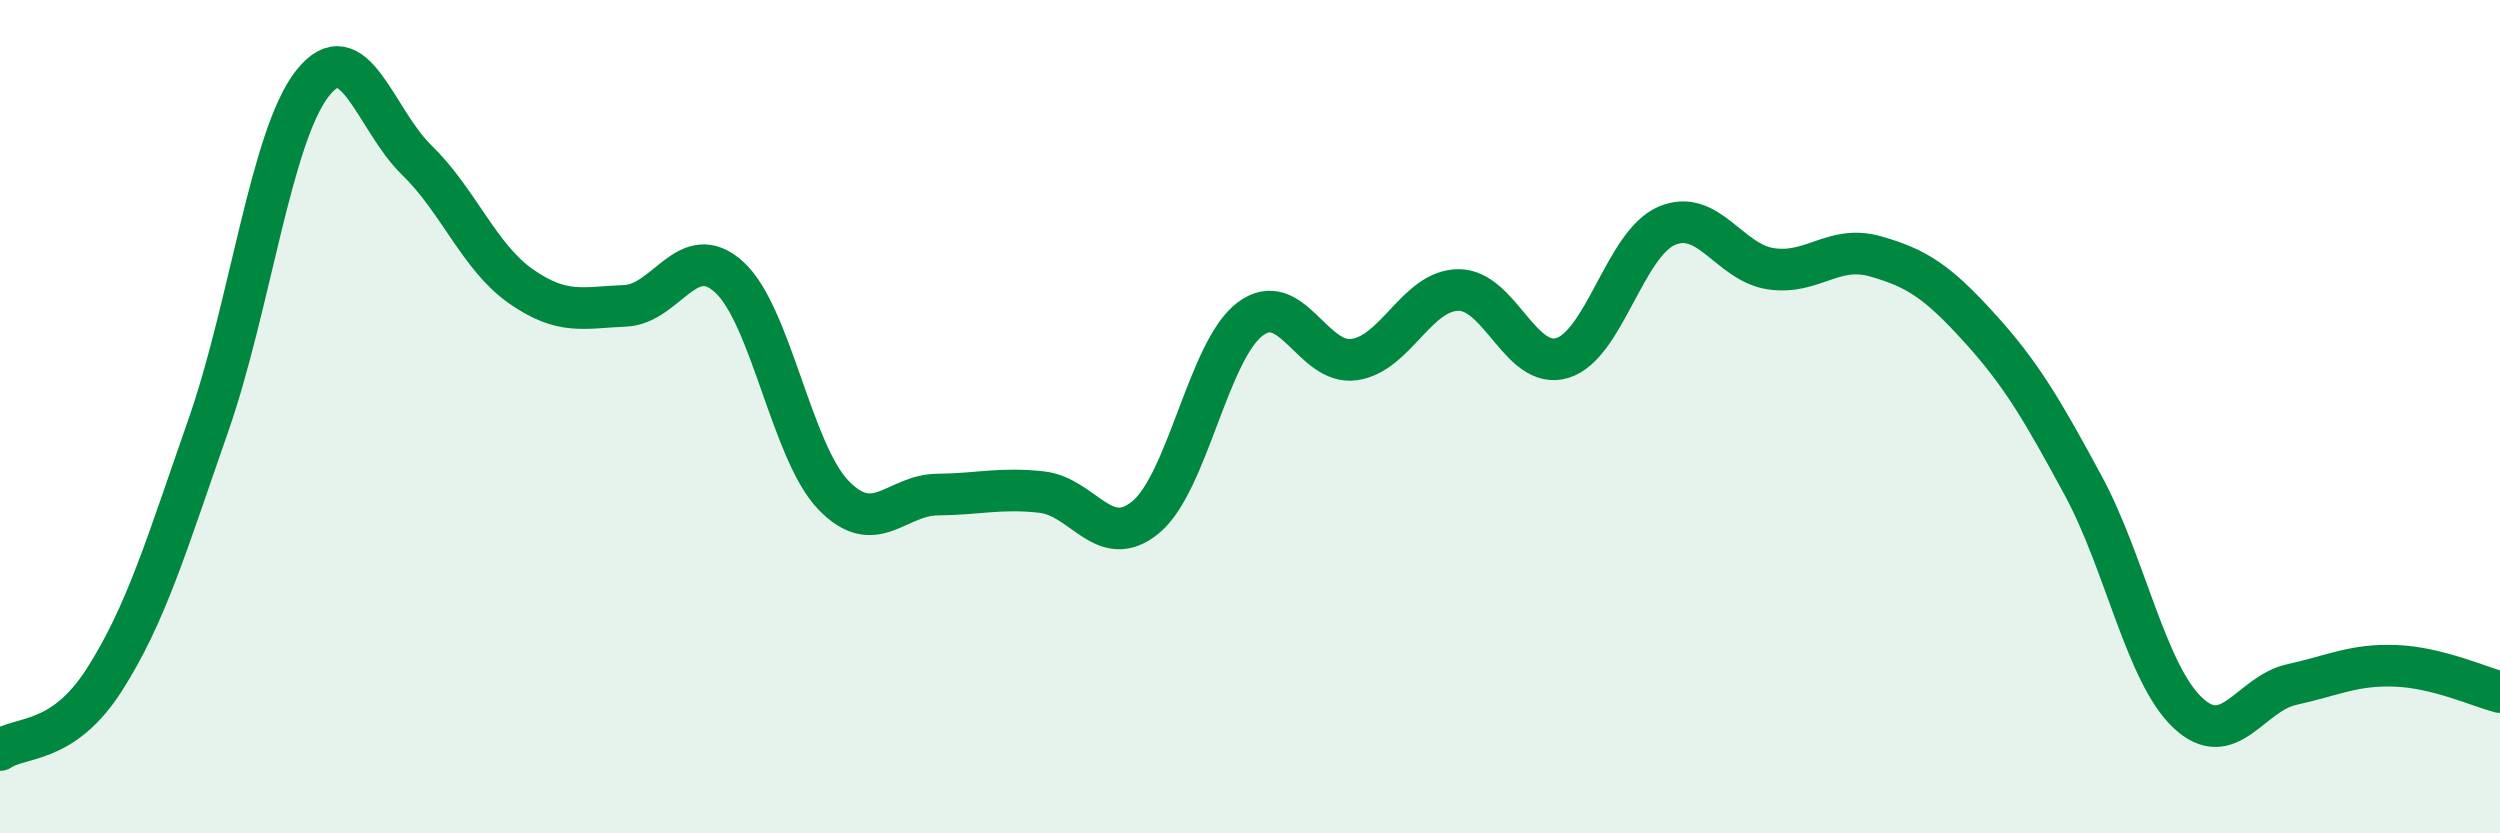
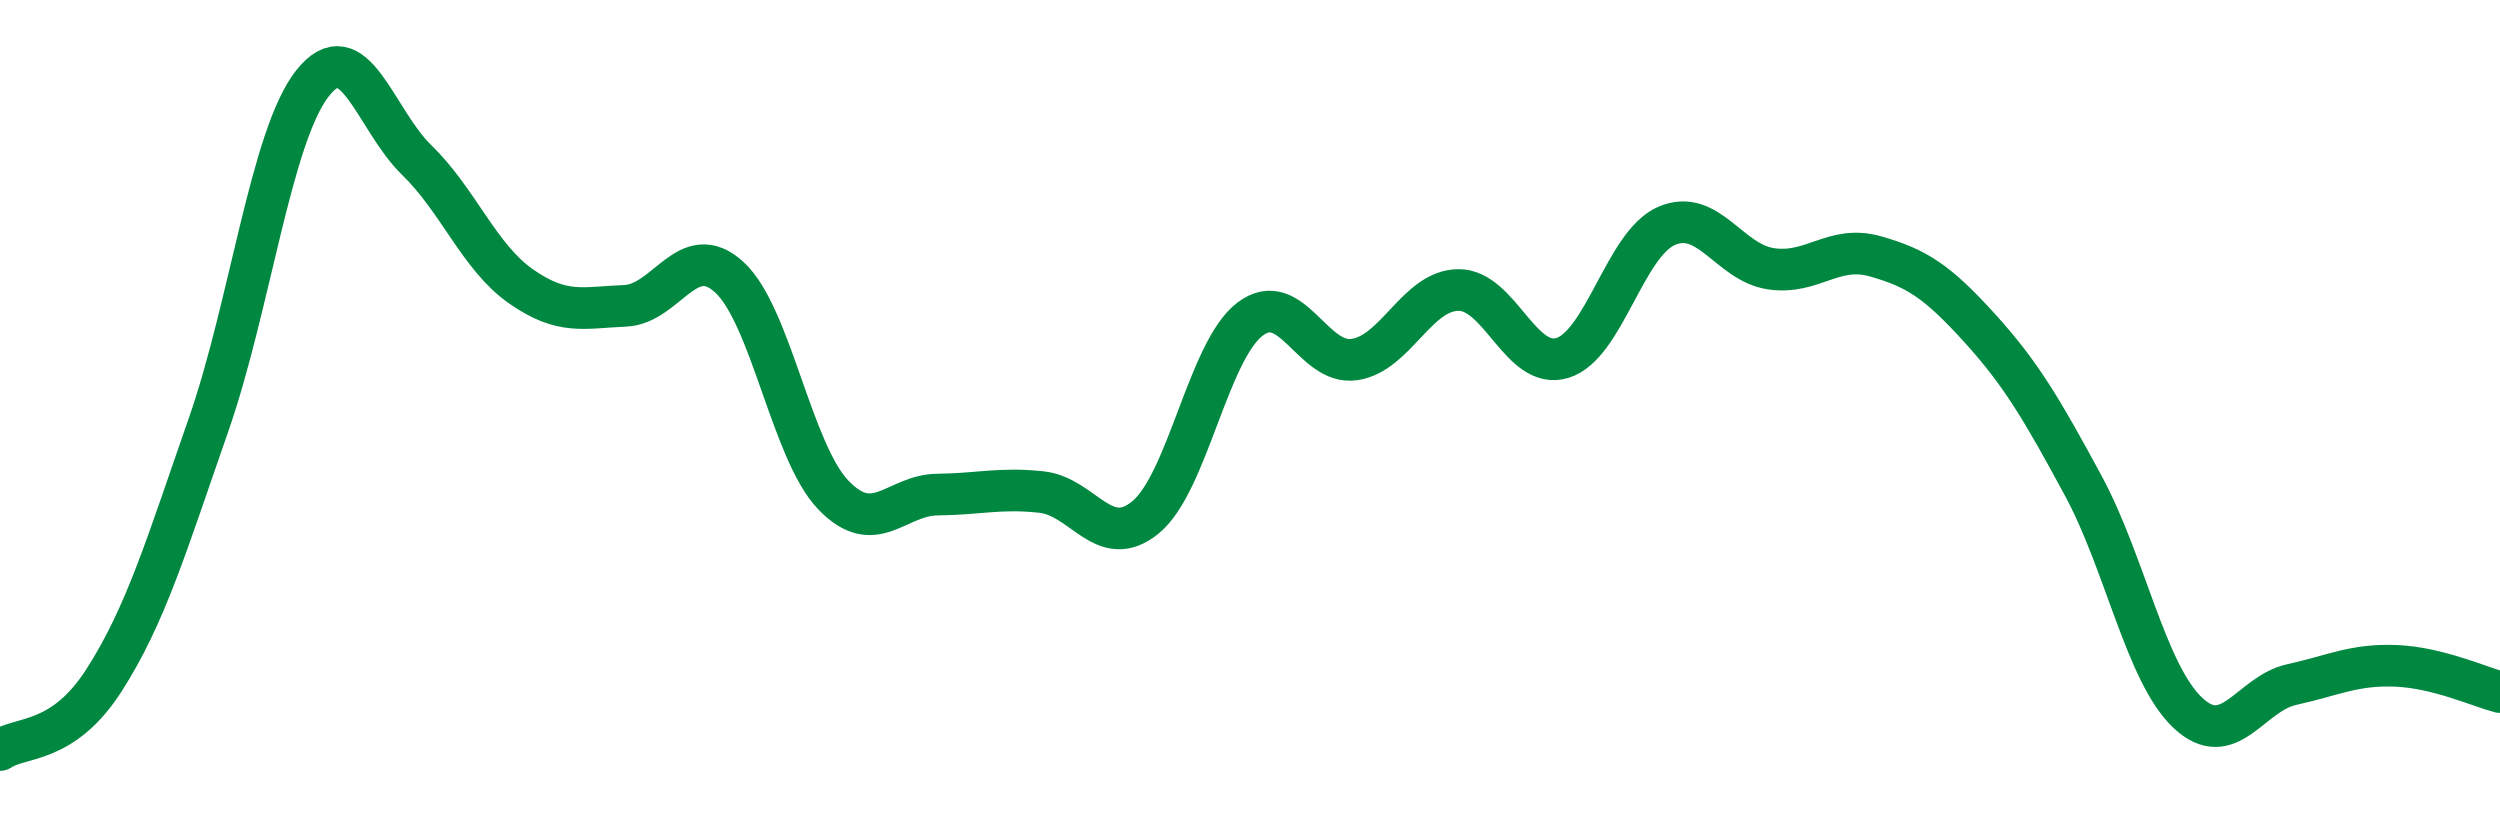
<svg xmlns="http://www.w3.org/2000/svg" width="60" height="20" viewBox="0 0 60 20">
-   <path d="M 0,18 C 0.5,17.66 1.5,17.88 2.5,16.32 C 3.5,14.76 4,13.07 5,10.21 C 6,7.35 6.5,3.27 7.5,2 C 8.5,0.73 9,2.87 10,3.84 C 11,4.81 11.5,6.17 12.5,6.87 C 13.5,7.57 14,7.38 15,7.34 C 16,7.3 16.5,5.74 17.5,6.65 C 18.5,7.56 19,10.84 20,11.88 C 21,12.92 21.5,11.88 22.5,11.87 C 23.5,11.86 24,11.7 25,11.81 C 26,11.92 26.5,13.24 27.5,12.41 C 28.5,11.58 29,8.42 30,7.66 C 31,6.9 31.5,8.77 32.5,8.63 C 33.5,8.49 34,6.97 35,6.96 C 36,6.95 36.5,8.9 37.5,8.59 C 38.5,8.28 39,5.85 40,5.42 C 41,4.99 41.5,6.3 42.5,6.45 C 43.5,6.6 44,5.87 45,6.15 C 46,6.43 46.5,6.76 47.5,7.86 C 48.5,8.96 49,9.81 50,11.66 C 51,13.51 51.5,16.15 52.5,17.1 C 53.5,18.05 54,16.65 55,16.43 C 56,16.21 56.5,15.94 57.5,15.98 C 58.5,16.02 59.5,16.48 60,16.61L60 20L0 20Z" fill="#008740" opacity="0.1" stroke-linecap="round" stroke-linejoin="round" />
  <path d="M 0,18 C 0.5,17.66 1.5,17.88 2.5,16.32 C 3.5,14.76 4,13.07 5,10.21 C 6,7.35 6.5,3.27 7.5,2 C 8.5,0.73 9,2.87 10,3.84 C 11,4.81 11.5,6.17 12.5,6.87 C 13.5,7.57 14,7.38 15,7.34 C 16,7.3 16.5,5.74 17.5,6.65 C 18.5,7.56 19,10.84 20,11.88 C 21,12.92 21.5,11.88 22.5,11.87 C 23.5,11.86 24,11.7 25,11.81 C 26,11.92 26.5,13.24 27.5,12.41 C 28.5,11.58 29,8.42 30,7.66 C 31,6.9 31.5,8.77 32.5,8.63 C 33.5,8.49 34,6.97 35,6.96 C 36,6.95 36.5,8.9 37.5,8.59 C 38.5,8.28 39,5.85 40,5.42 C 41,4.99 41.5,6.3 42.5,6.45 C 43.5,6.6 44,5.87 45,6.15 C 46,6.43 46.5,6.76 47.5,7.86 C 48.5,8.96 49,9.81 50,11.66 C 51,13.51 51.5,16.15 52.5,17.1 C 53.5,18.05 54,16.65 55,16.43 C 56,16.21 56.5,15.94 57.5,15.98 C 58.5,16.02 59.5,16.48 60,16.61" stroke="#008740" stroke-width="1" fill="none" stroke-linecap="round" stroke-linejoin="round" />
</svg>